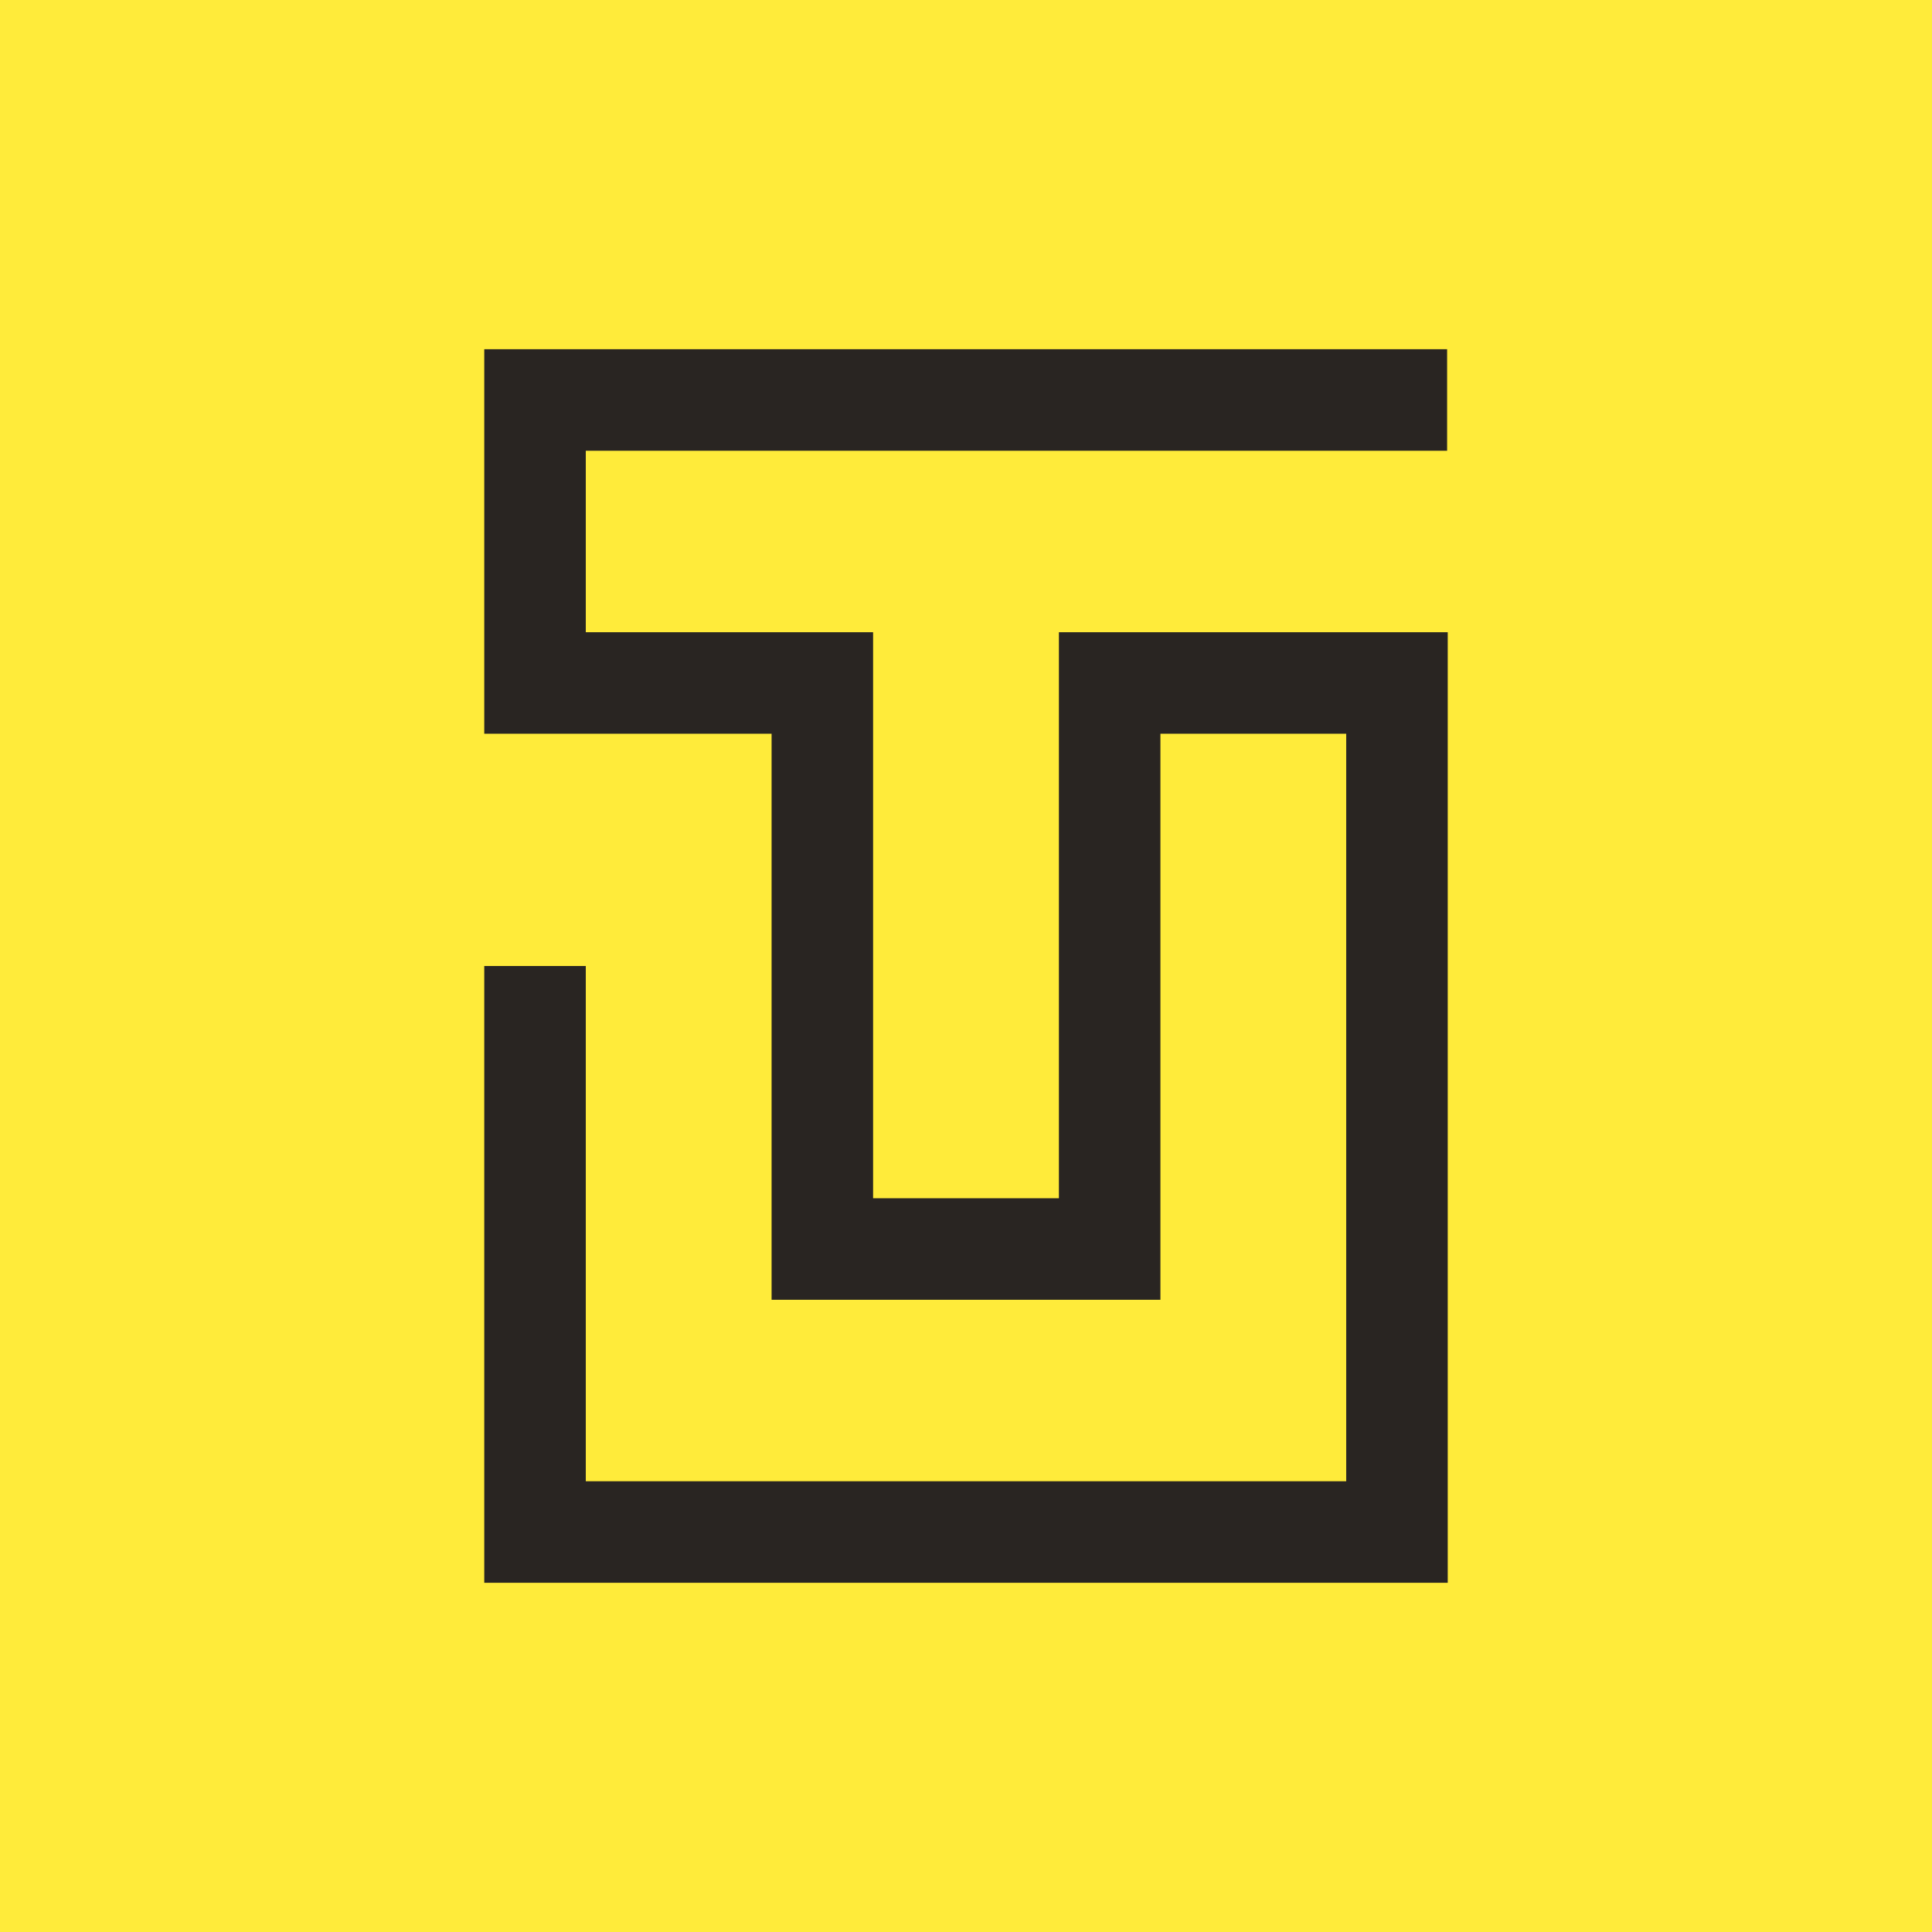
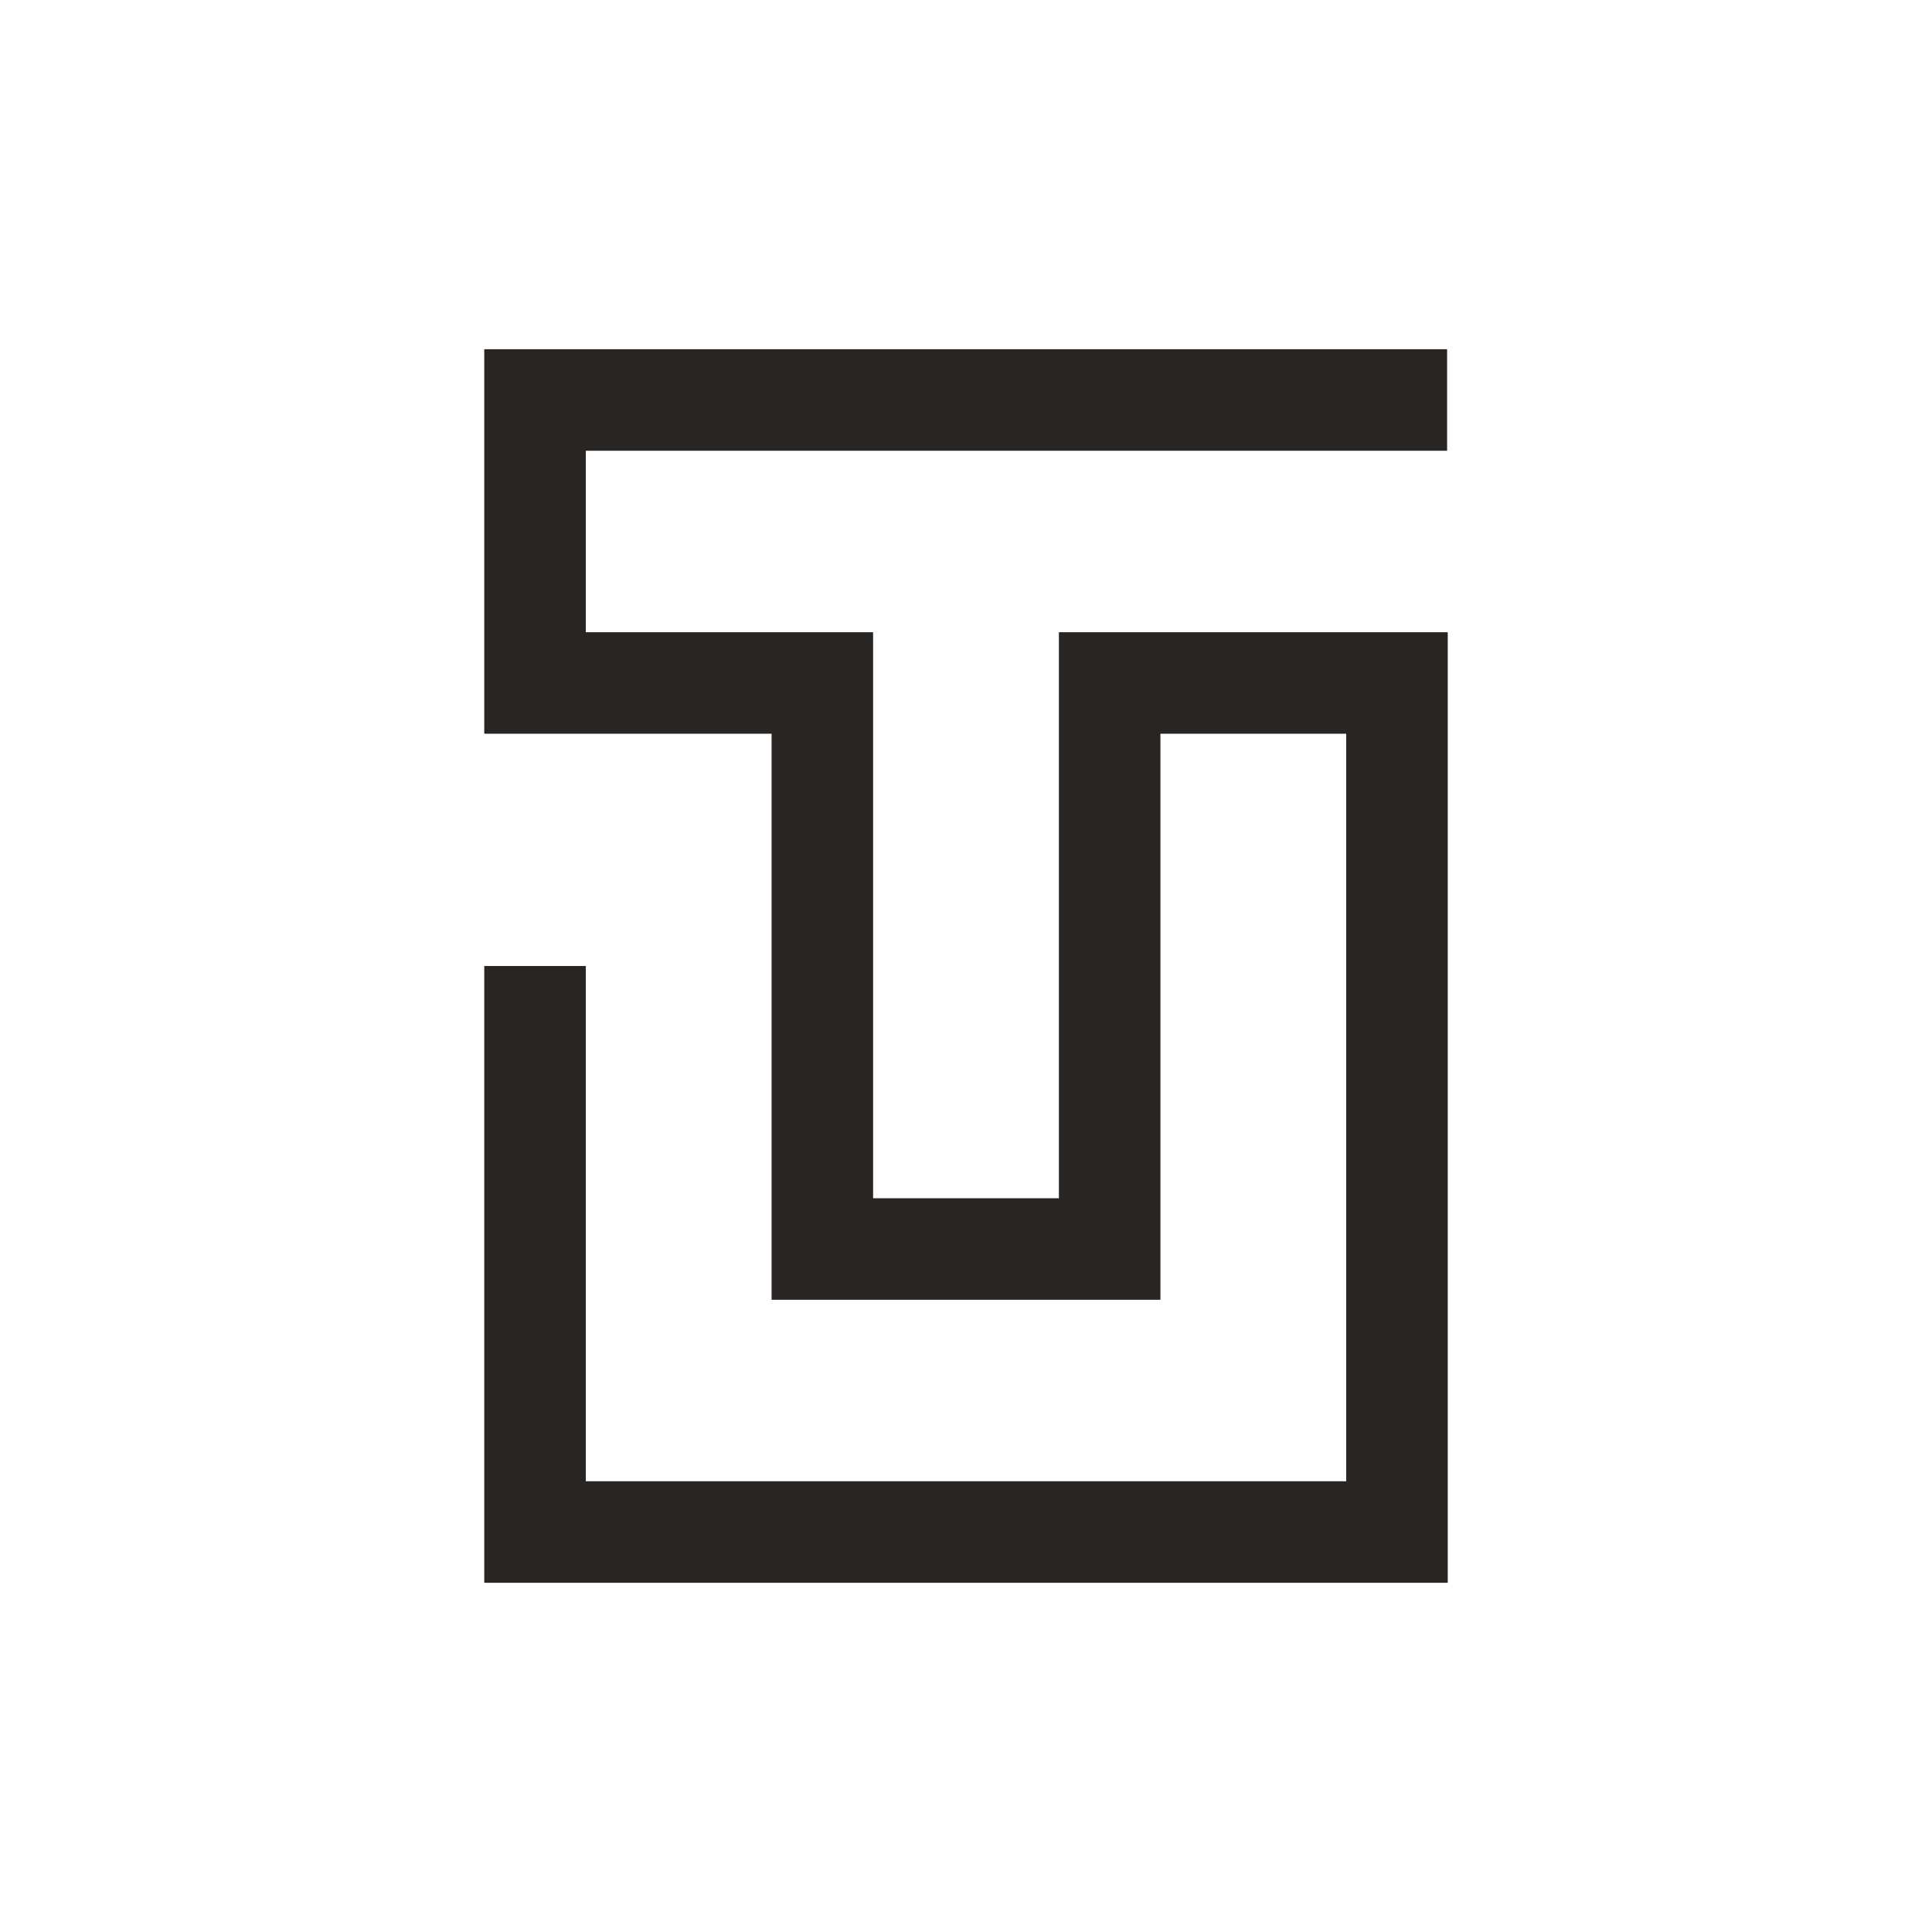
<svg xmlns="http://www.w3.org/2000/svg" id="uuid-d1cd7bf3-f482-4042-b852-fcee18497ca9" data-name="Ebene_1" viewBox="0 0 768 768">
  <defs>
    <style>
      .uuid-74b4d4c9-823c-4c91-8a2d-e9cf3b4b531c {
        fill: #292522;
      }

      .uuid-99b4a163-9b7d-4e2c-96ca-3ad842f025b9 {
        fill: #ffeb3a;
      }
    </style>
  </defs>
-   <rect class="uuid-99b4a163-9b7d-4e2c-96ca-3ad842f025b9" x="-429" y="-236" width="1920" height="1280" />
  <polygon class="uuid-74b4d4c9-823c-4c91-8a2d-e9cf3b4b531c" points="575.5 629.18 192.5 629.18 192.5 384 232.86 384 232.86 588.82 535.14 588.82 535.14 291.67 461.28 291.67 461.28 516.68 306.72 516.68 306.72 291.67 192.5 291.67 192.5 138.82 575.25 138.82 575.25 179.18 232.86 179.18 232.86 251.32 347.07 251.32 347.07 476.32 420.93 476.32 420.93 251.32 575.5 251.32 575.5 629.18" />
</svg>